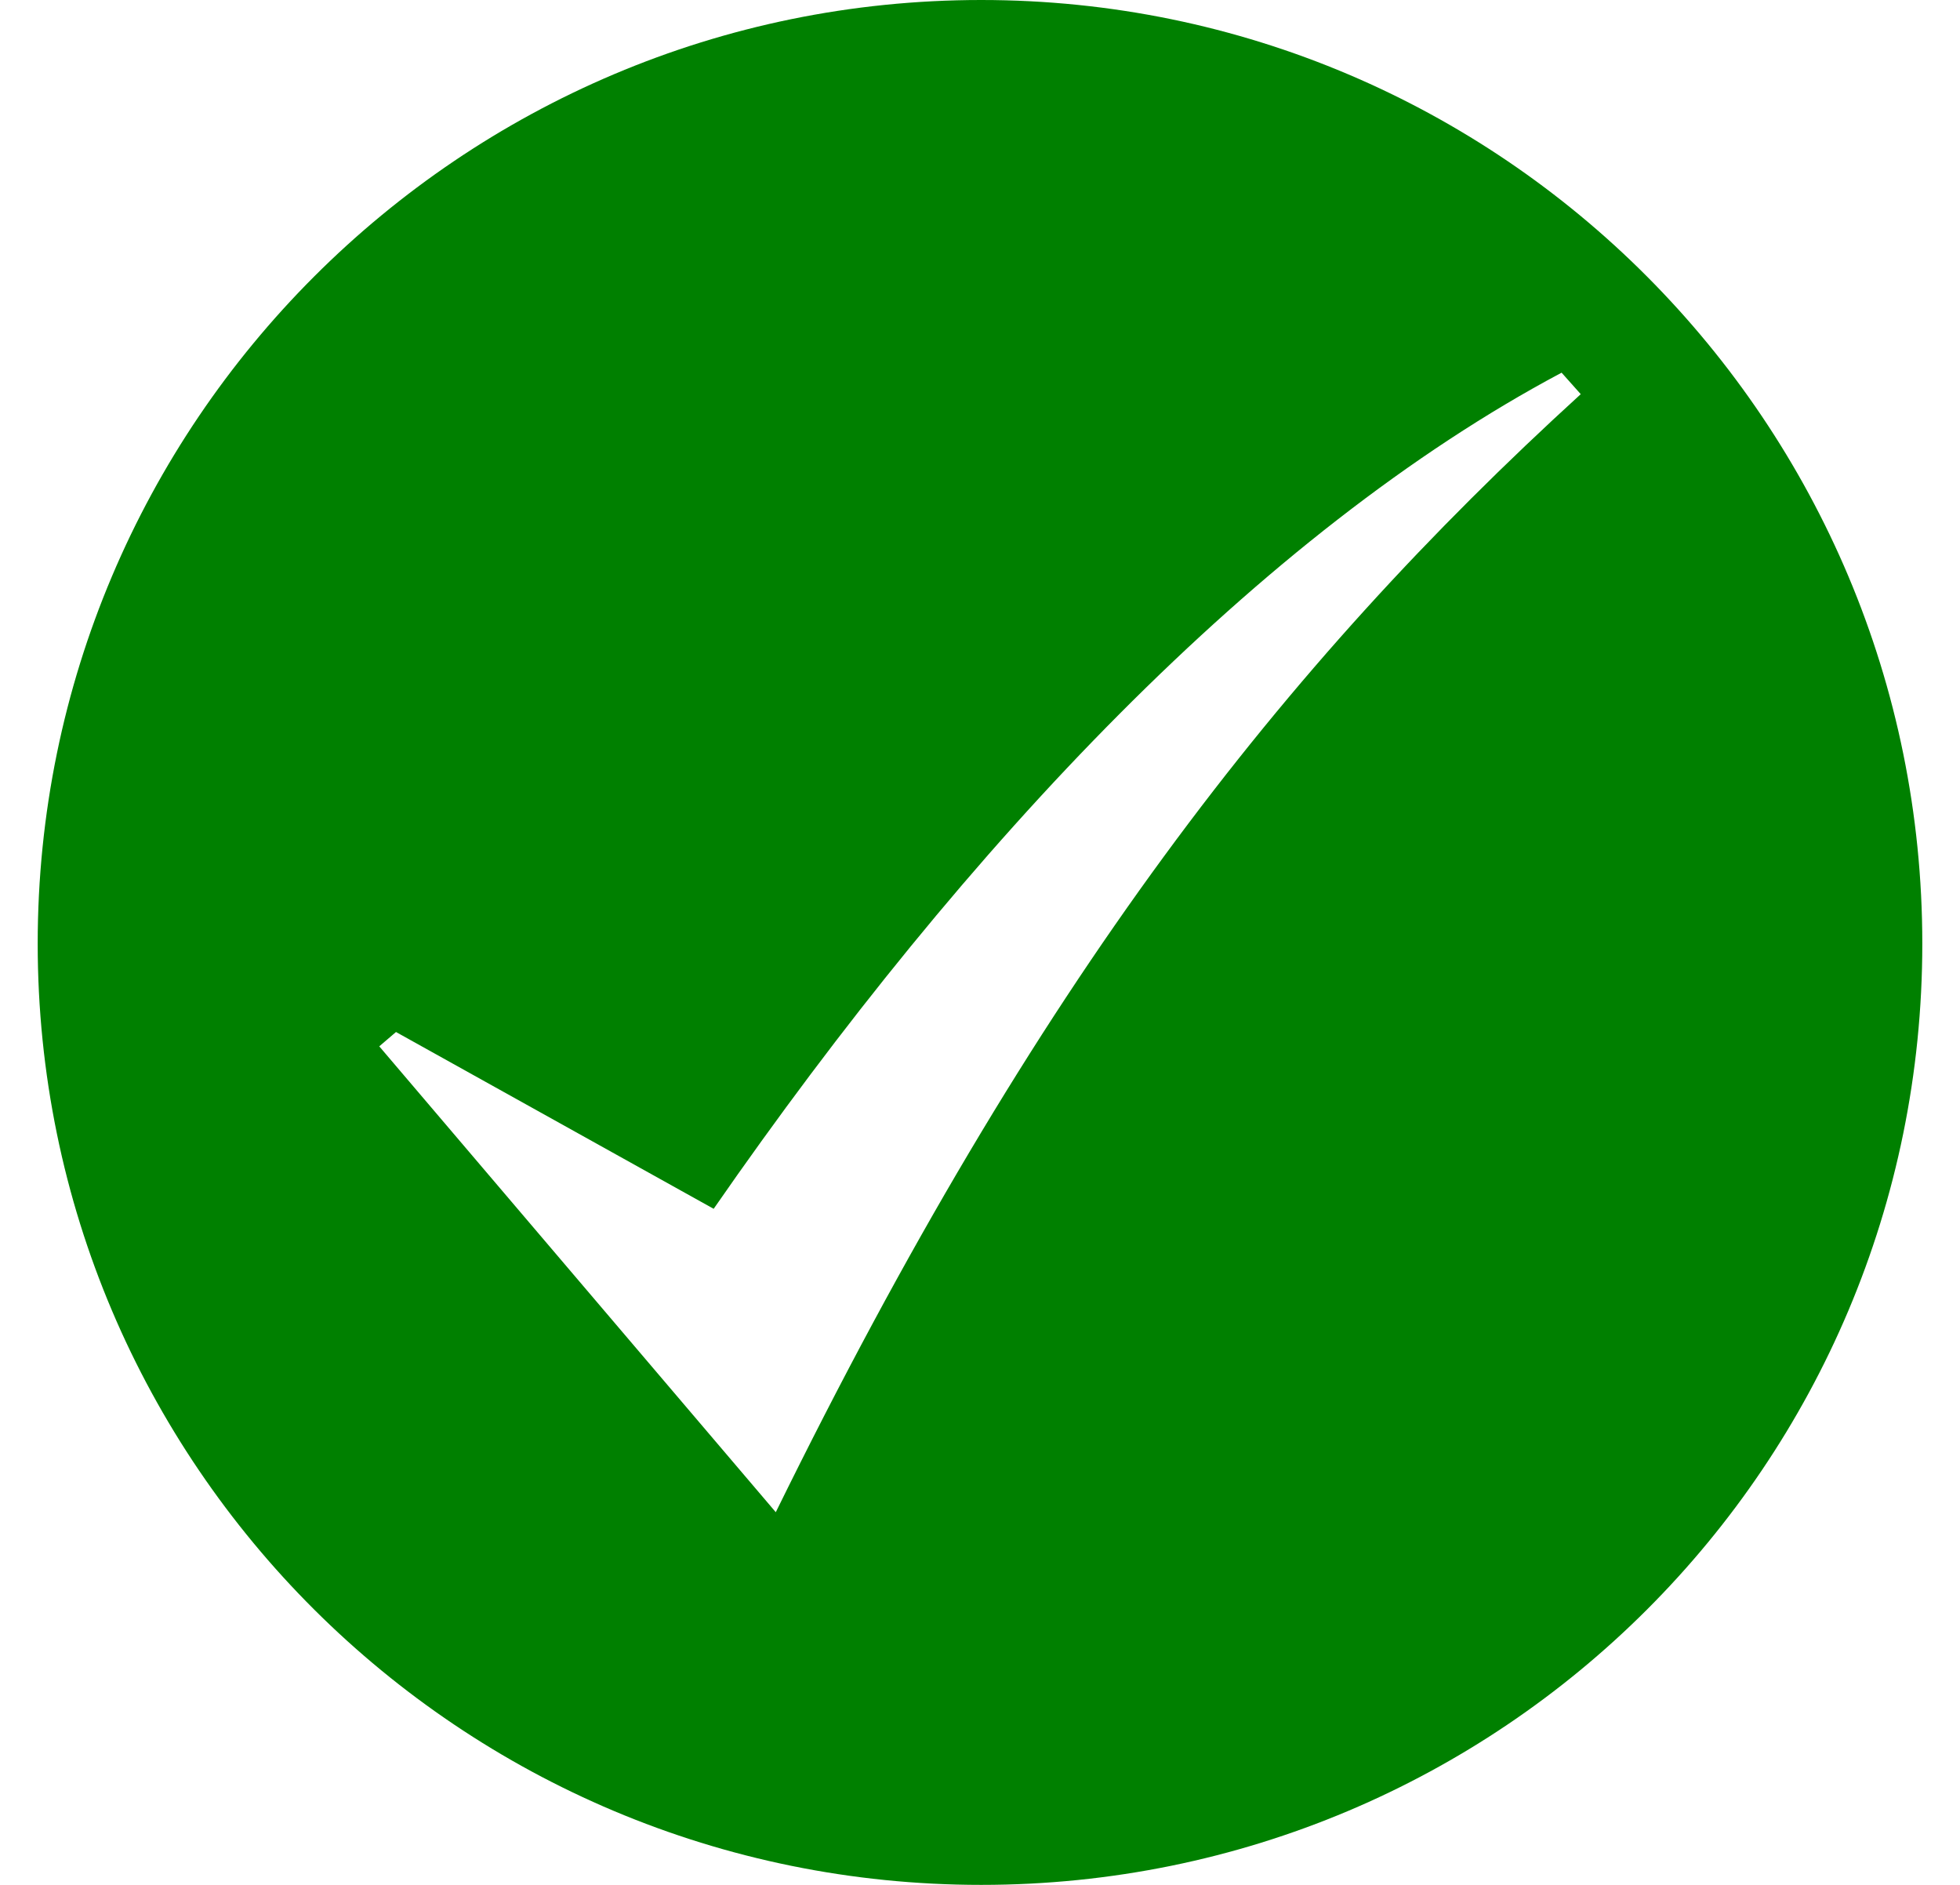
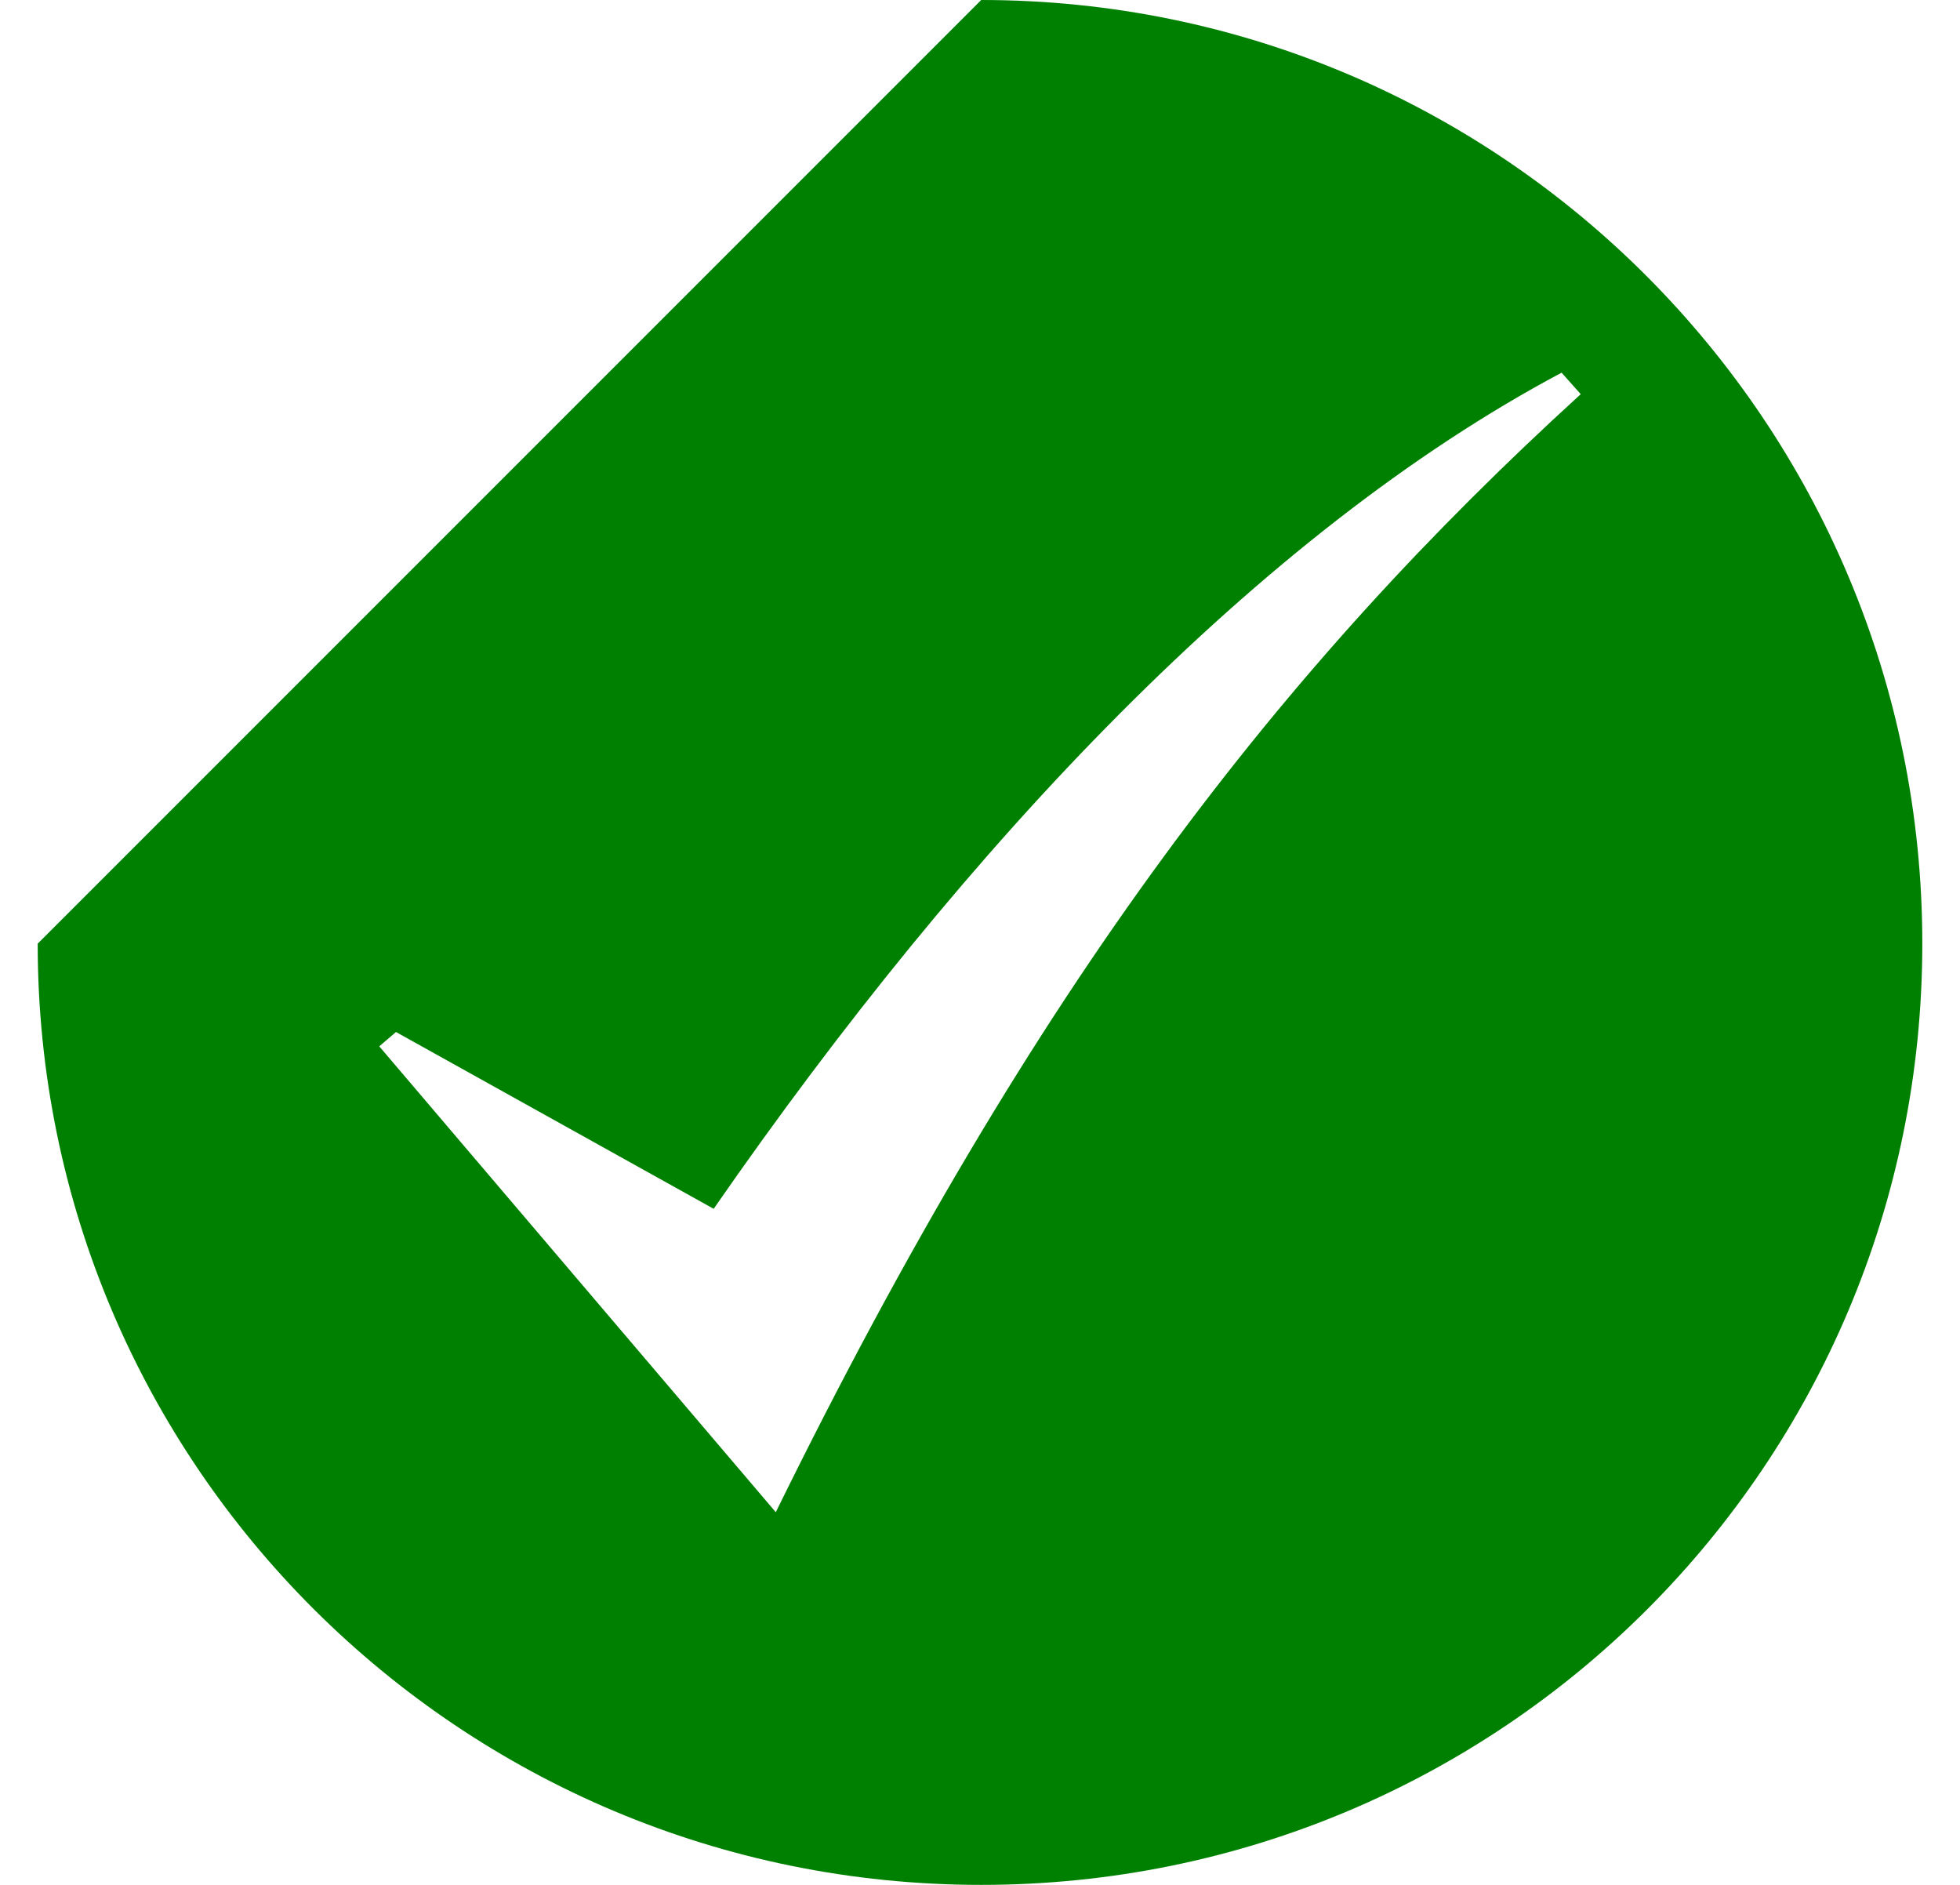
<svg xmlns="http://www.w3.org/2000/svg" width="26" height="25" viewBox="0 0 26 25" fill="none">
-   <path fill-rule="evenodd" clip-rule="evenodd" d="M13.016 0C19.923 0 25.5 5.608 25.5 12.516C25.5 19.423 19.923 25 13.016 25C6.108 25 0.5 19.423 0.5 12.516C0.5 5.608 6.108 0 13.016 0ZM10.291 20.057C13.745 13.023 17.008 8.84 20.969 5.228L20.715 4.943C16.723 7.066 12.826 11.185 9.467 16.033L5.253 13.688L5.031 13.878L10.291 20.057Z" fill="#008000" />
+   <path fill-rule="evenodd" clip-rule="evenodd" d="M13.016 0C19.923 0 25.5 5.608 25.5 12.516C25.5 19.423 19.923 25 13.016 25C6.108 25 0.5 19.423 0.5 12.516ZM10.291 20.057C13.745 13.023 17.008 8.84 20.969 5.228L20.715 4.943C16.723 7.066 12.826 11.185 9.467 16.033L5.253 13.688L5.031 13.878L10.291 20.057Z" fill="#008000" />
</svg>